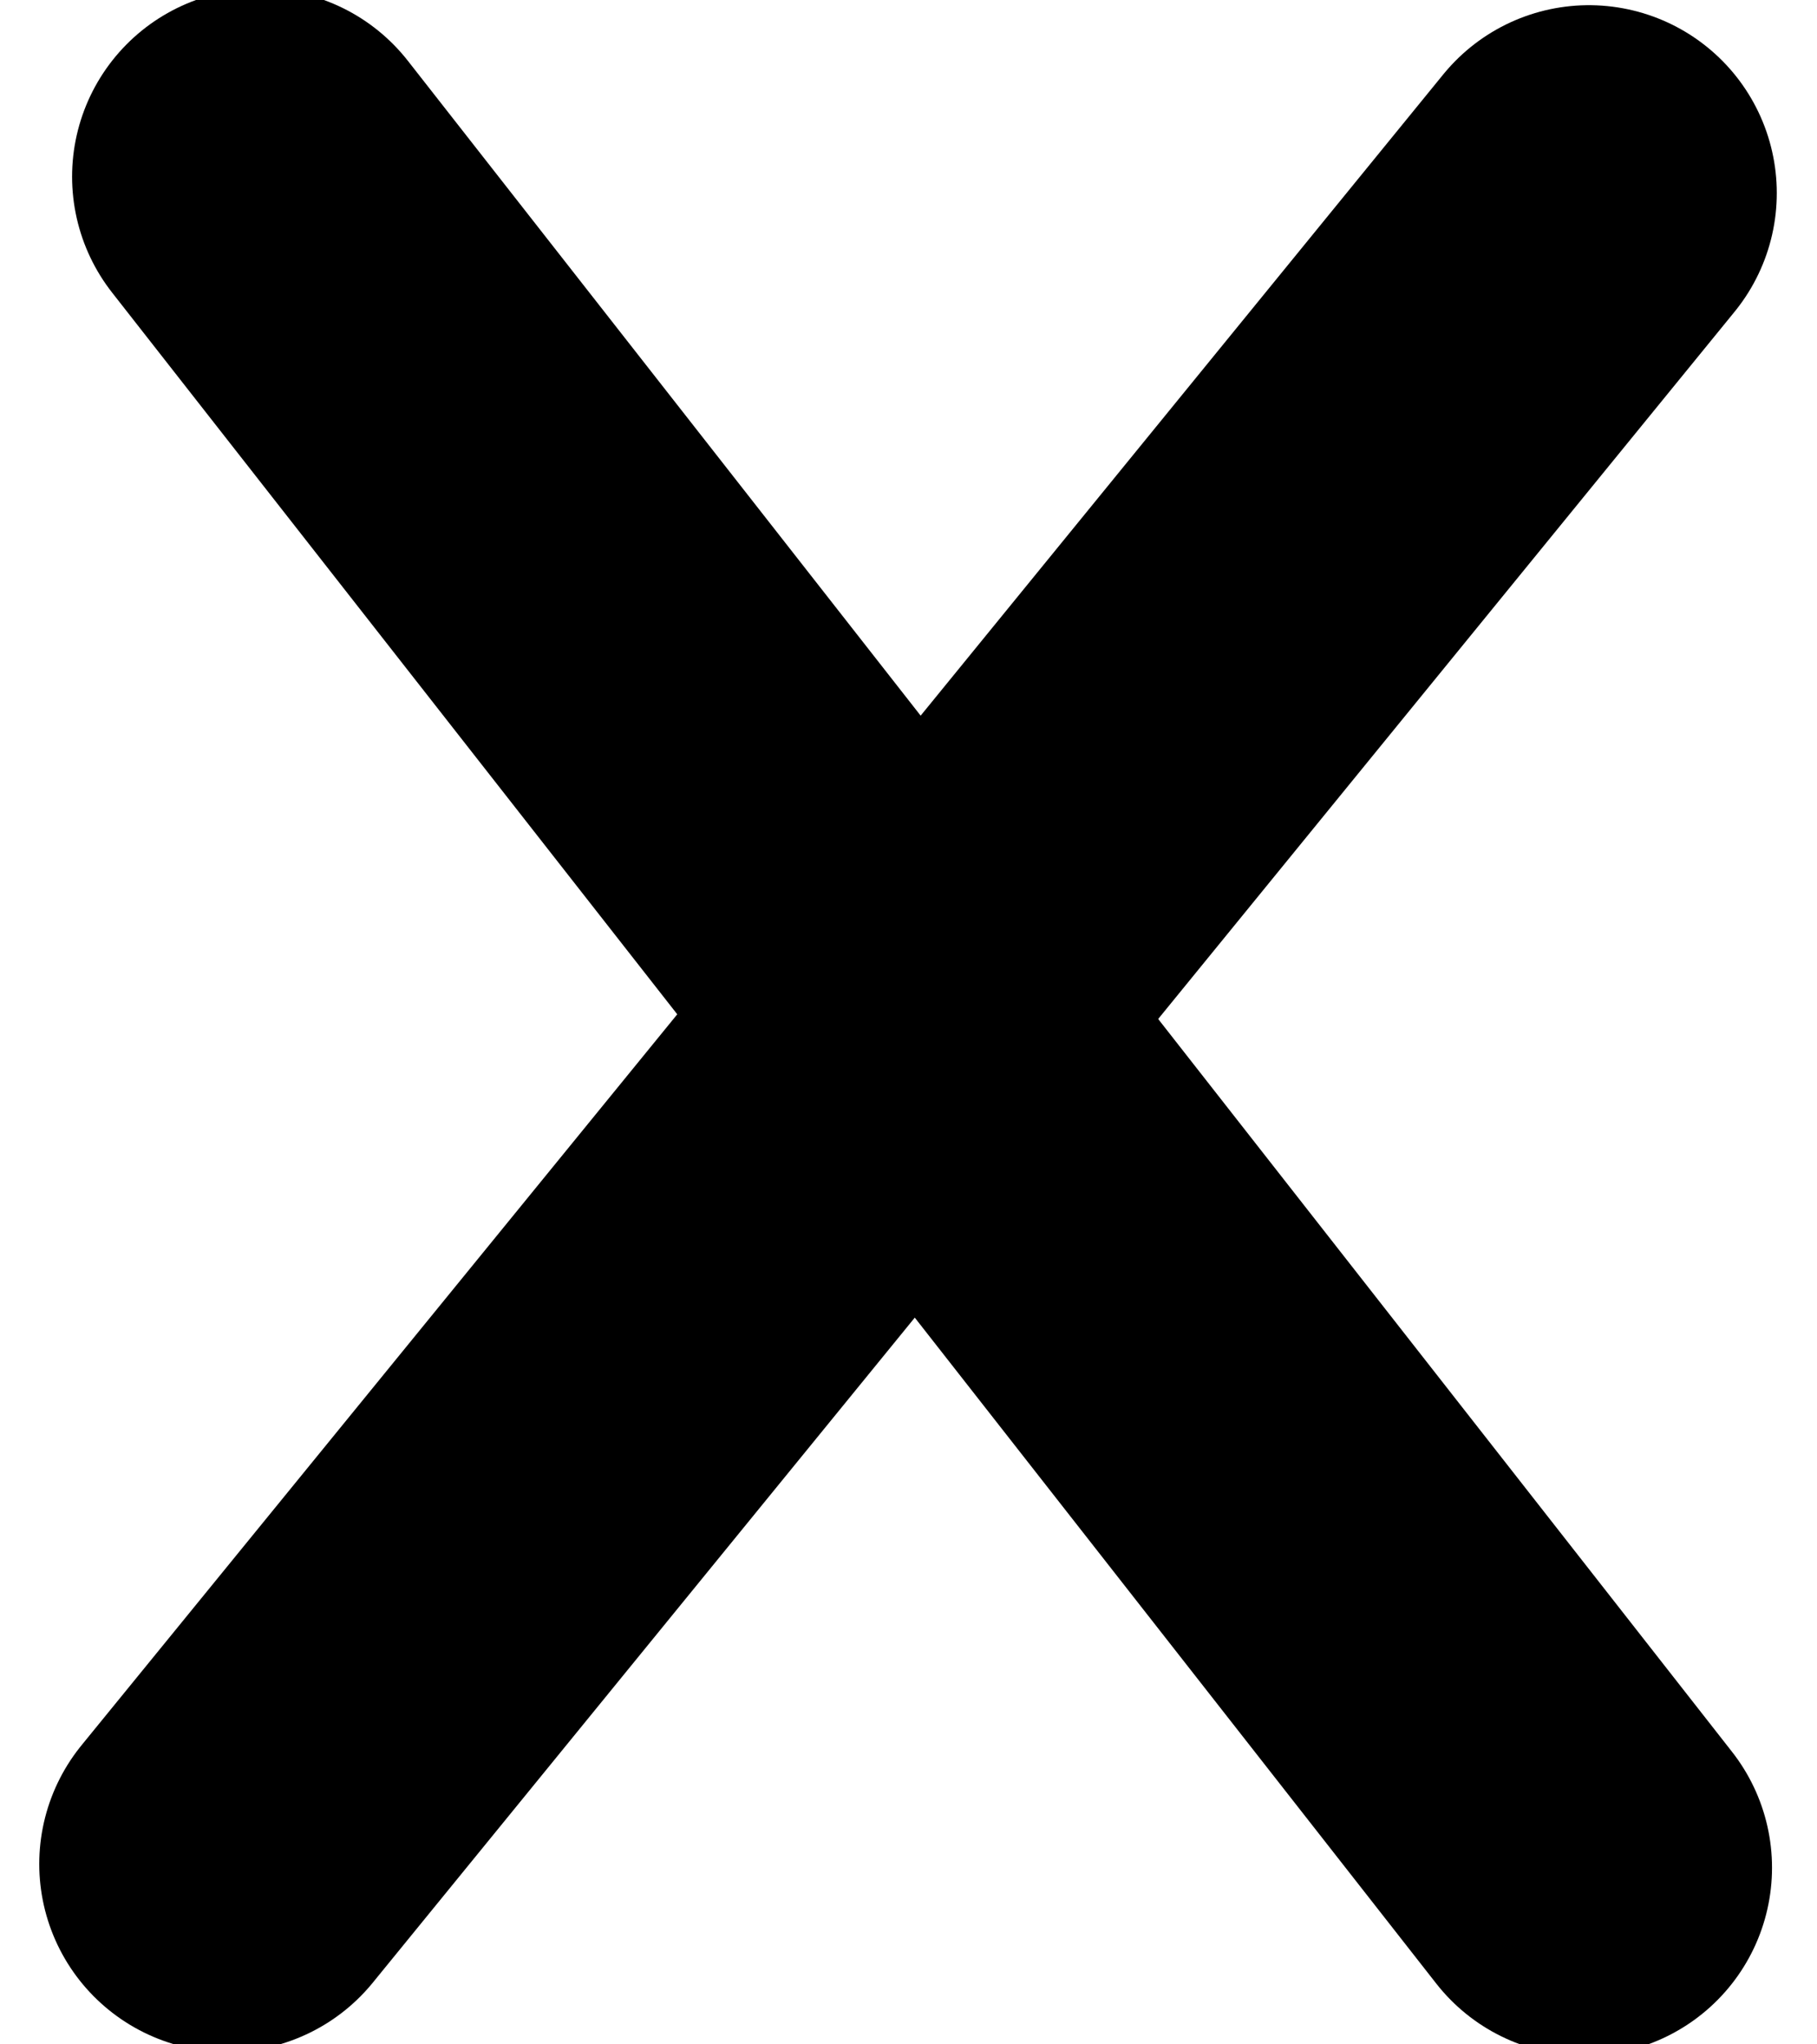
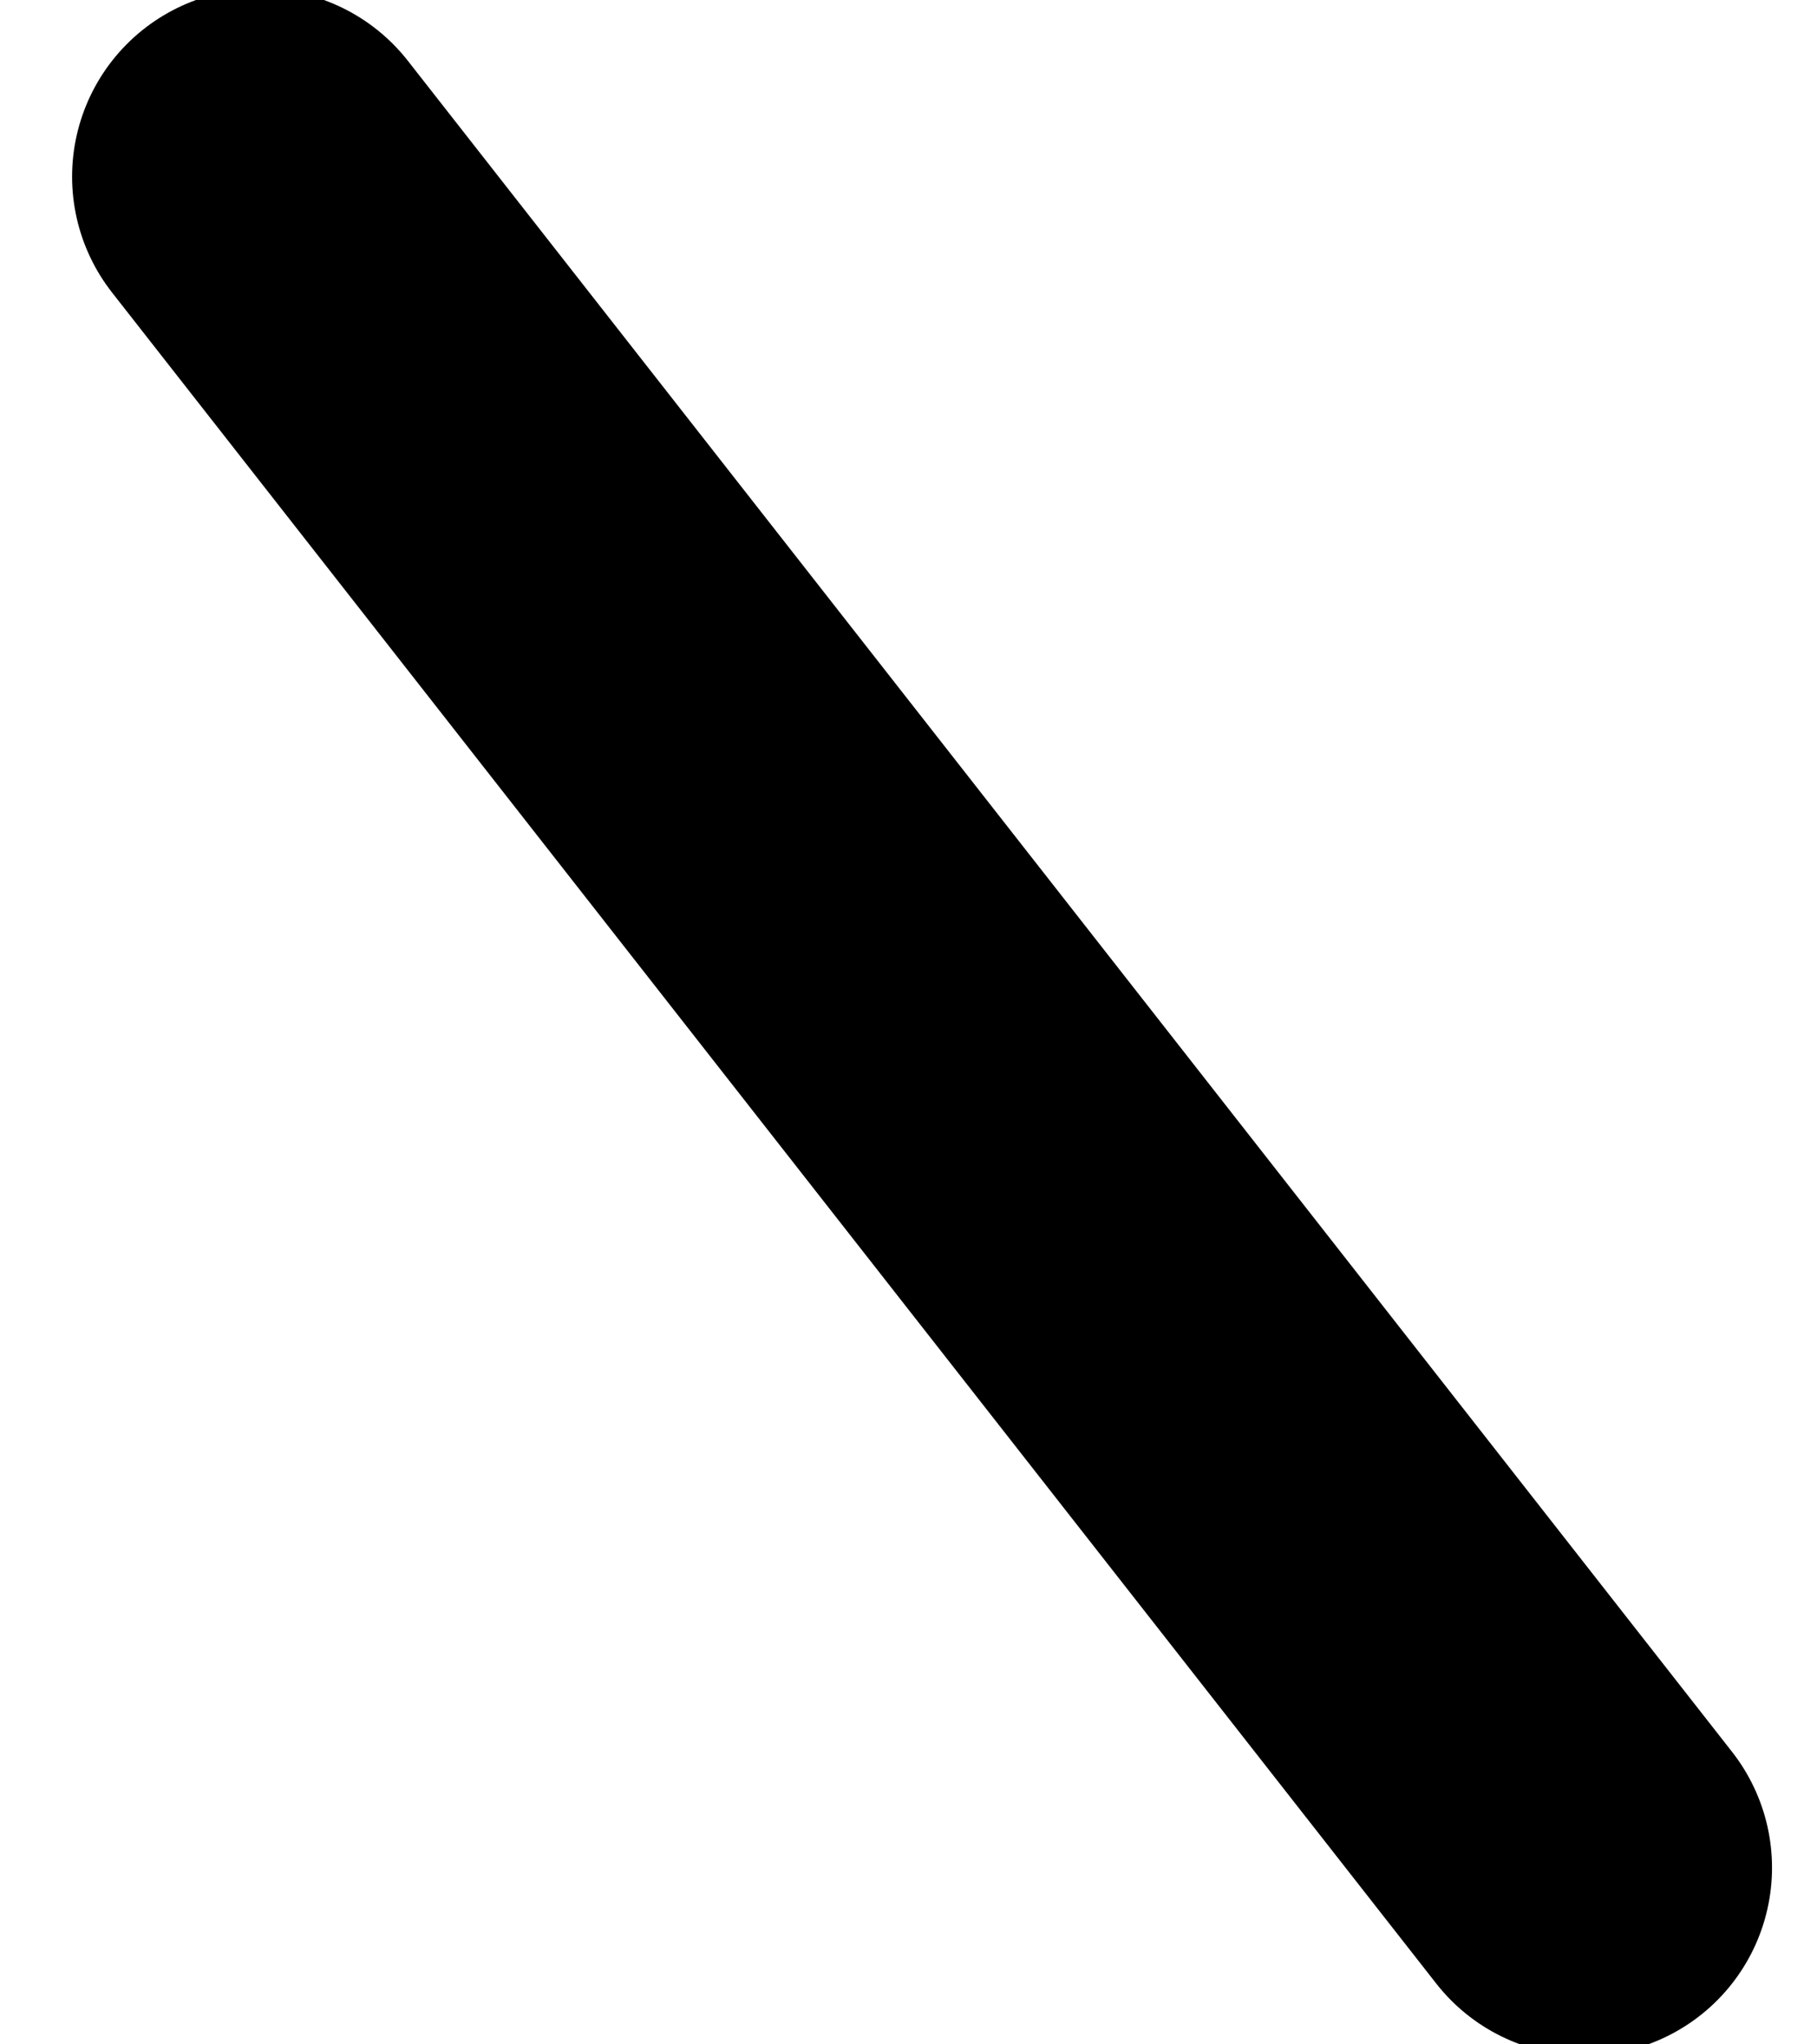
<svg xmlns="http://www.w3.org/2000/svg" width="72" height="81" viewBox="0 0 72 81" fill="none">
  <path d="M10.301 7L62.773 74" stroke="black" stroke-width="14.889" stroke-linecap="round" />
-   <path d="M62.962 7.65L9 73.854" stroke="black" stroke-width="14.889" stroke-linecap="round" />
</svg>